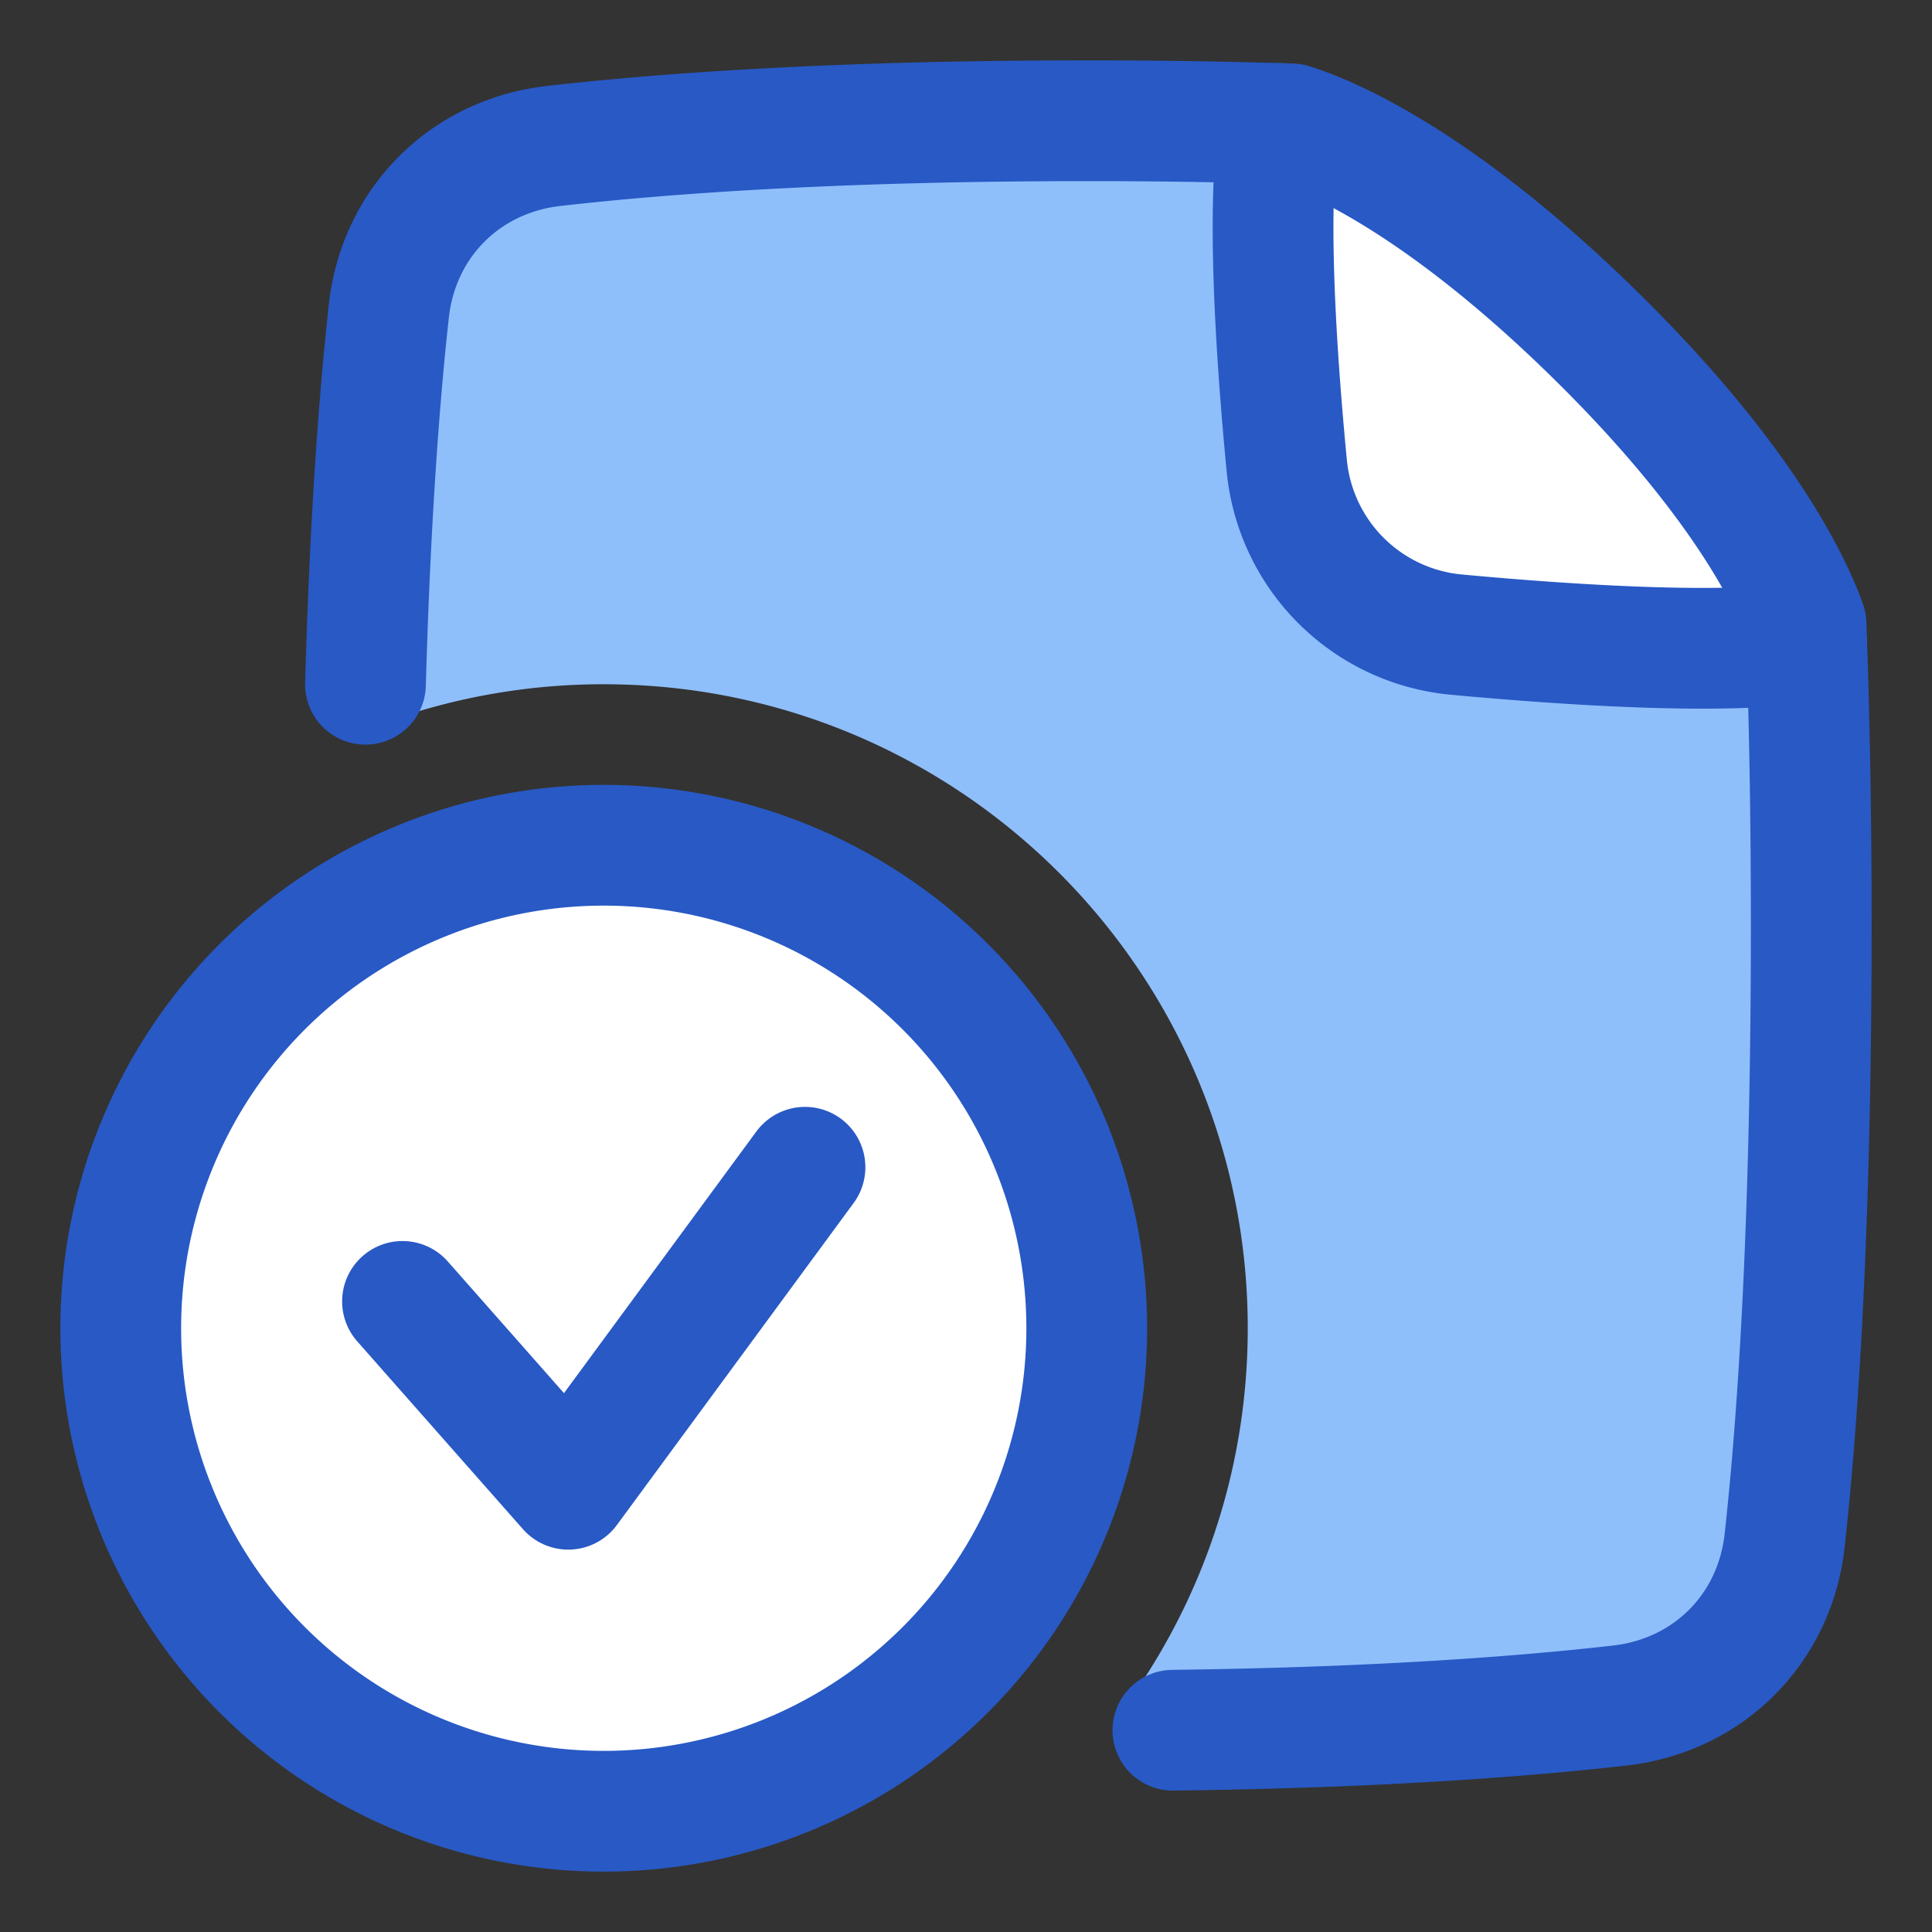
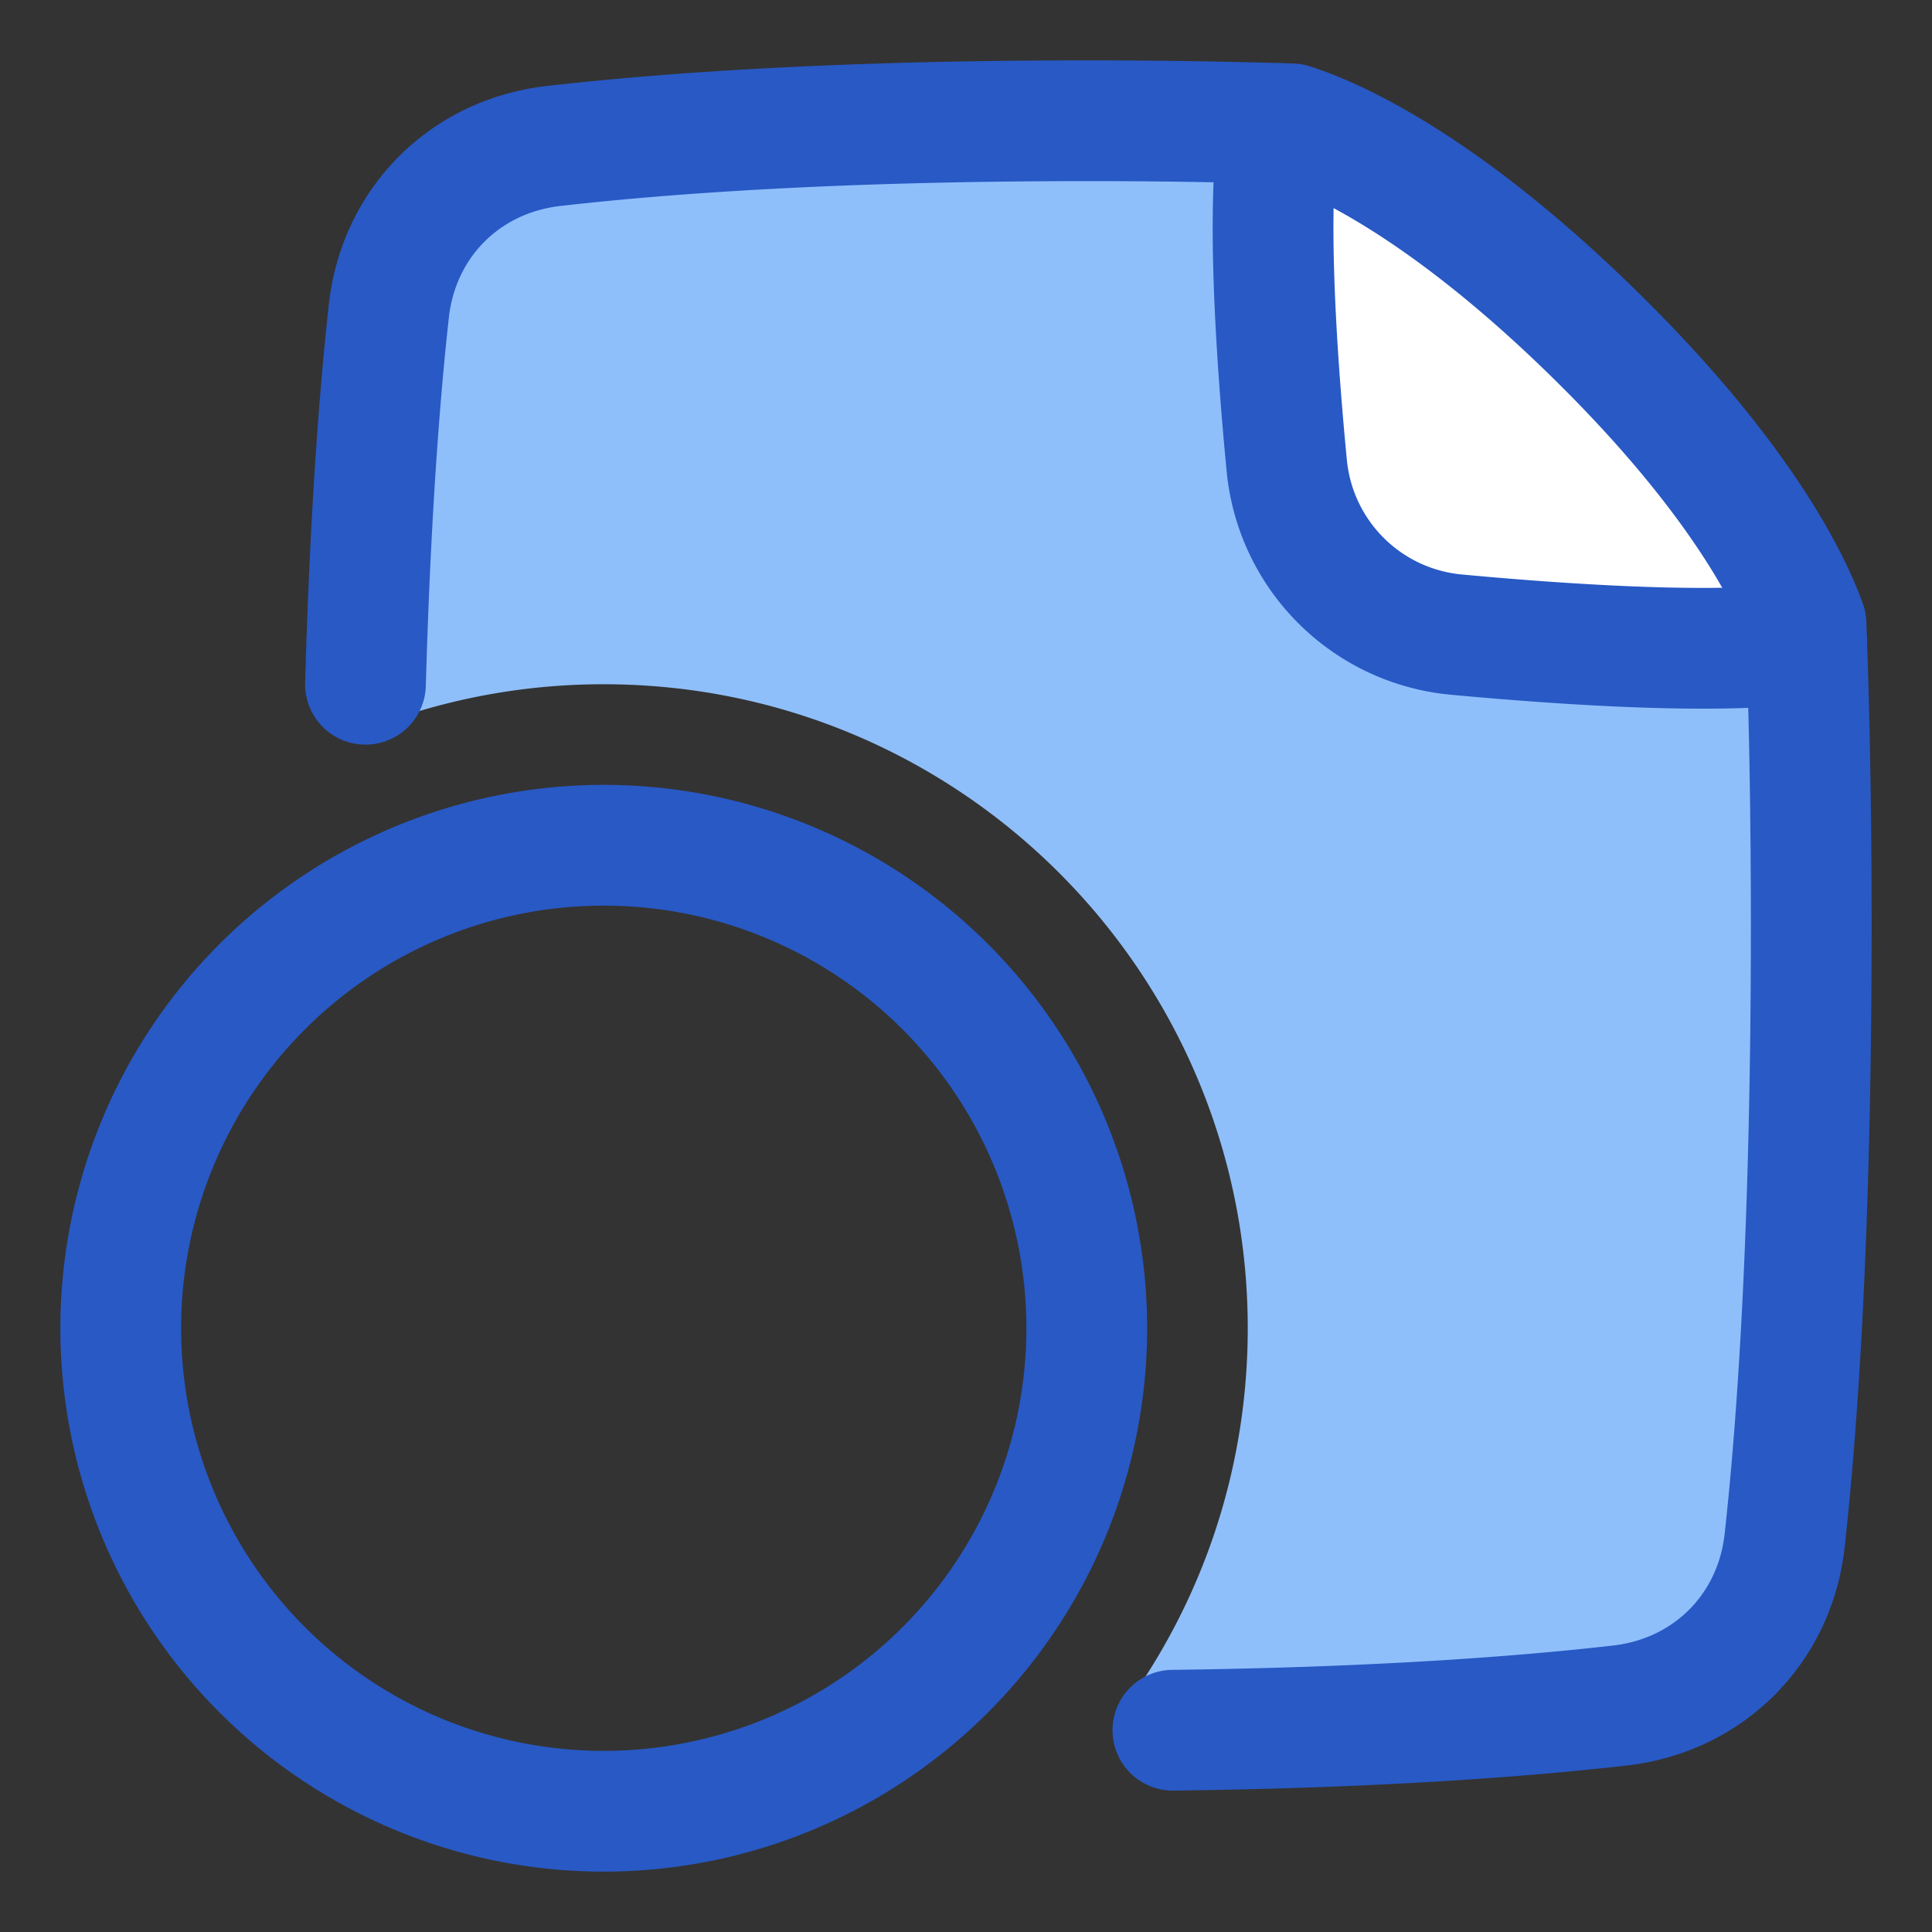
<svg xmlns="http://www.w3.org/2000/svg" fill="none" viewBox="0 0 48 48" id="File-Check-Alternate--Streamline-Plump">
  <rect x="0" y="0" width="48" height="48" fill="#333333" stroke="none" />
  <desc>
    File Check Alternate Streamline Icon: https://streamlinehq.com
  </desc>
  <g id="file-check-alternate--file-common-check">
    <path id="Subtract" fill="#8fbffa" d="M39.603 8.294c-3.944 -3.866 -6.673 -4.953 -7.52 -5.218A161.824 161.824 0 0 0 27 3c-6.264 0 -10.566 0.32 -13.248 0.627 -2.201 0.252 -3.85 1.903 -4.092 4.105 -0.231 2.096 -0.474 5.222 -0.59 9.653 -0.01 0.358 0.352 0.61 0.69 0.493A15.977 15.977 0 0 1 15 17c8.837 0 16 7.163 16 16 0 3.408 -1.066 6.568 -2.882 9.163 -0.24 0.344 -0.001 0.834 0.419 0.83 5.438 -0.047 9.254 -0.34 11.71 -0.62 2.202 -0.252 3.85 -1.903 4.093 -4.105 0.319 -2.89 0.66 -7.741 0.66 -15.268 0 -2.874 -0.05 -5.357 -0.13 -7.49 -0.35 -0.98 -1.546 -3.568 -5.267 -7.216Z" stroke-width="3" />
    <path id="Intersect" fill="#ffffff" d="M32.09 3.079c0.853 0.267 3.58 1.358 7.515 5.216 3.701 3.629 4.905 6.209 5.262 7.2l0.017 0.464c-2.087 0.311 -5.84 0.073 -8.688 -0.191a4.664 4.664 0 0 1 -4.228 -4.21c-0.268 -2.803 -0.507 -6.468 -0.181 -8.489l0.303 0.01Z" stroke-width="3" />
-     <path id="Ellipse 19" fill="#ffffff" d="M27 33c0 6.627 -5.373 12 -12 12S3 39.627 3 33s5.373 -12 12 -12 12 5.373 12 12Z" stroke-width="3" />
    <path id="Subtract_2" stroke="#2859c5" stroke-linecap="round" stroke-linejoin="round" d="M29.14 42.987c5.119 -0.063 8.743 -0.344 11.108 -0.614 2.2 -0.252 3.85 -1.903 4.092 -4.105 0.319 -2.89 0.66 -7.741 0.66 -15.268 0 -2.876 -0.05 -5.361 -0.13 -7.496 -0.351 -0.982 -1.55 -3.568 -5.266 -7.21 -3.941 -3.864 -6.67 -4.952 -7.519 -5.217A161.796 161.796 0 0 0 27 3c-6.264 0 -10.566 0.32 -13.248 0.627 -2.201 0.252 -3.85 1.903 -4.092 4.105 -0.225 2.034 -0.46 5.04 -0.58 9.268" stroke-width="3" />
    <path id="Intersect_2" stroke="#2859c5" stroke-linecap="round" stroke-linejoin="round" d="M44.884 15.96c-2.087 0.31 -5.84 0.072 -8.688 -0.192a4.664 4.664 0 0 1 -4.228 -4.21c-0.269 -2.803 -0.507 -6.468 -0.181 -8.489" stroke-width="3" />
    <path id="Ellipse 18" stroke="#2859c5" stroke-linecap="round" stroke-linejoin="round" d="M3 33a12 12 0 1 0 24 0 12 12 0 1 0 -24 0" stroke-width="3" />
-     <path id="Vector 972" stroke="#2859c5" stroke-linecap="round" stroke-linejoin="round" d="m20 29 -5.882 8L10 32.333" stroke-width="3" />
  </g>
</svg>